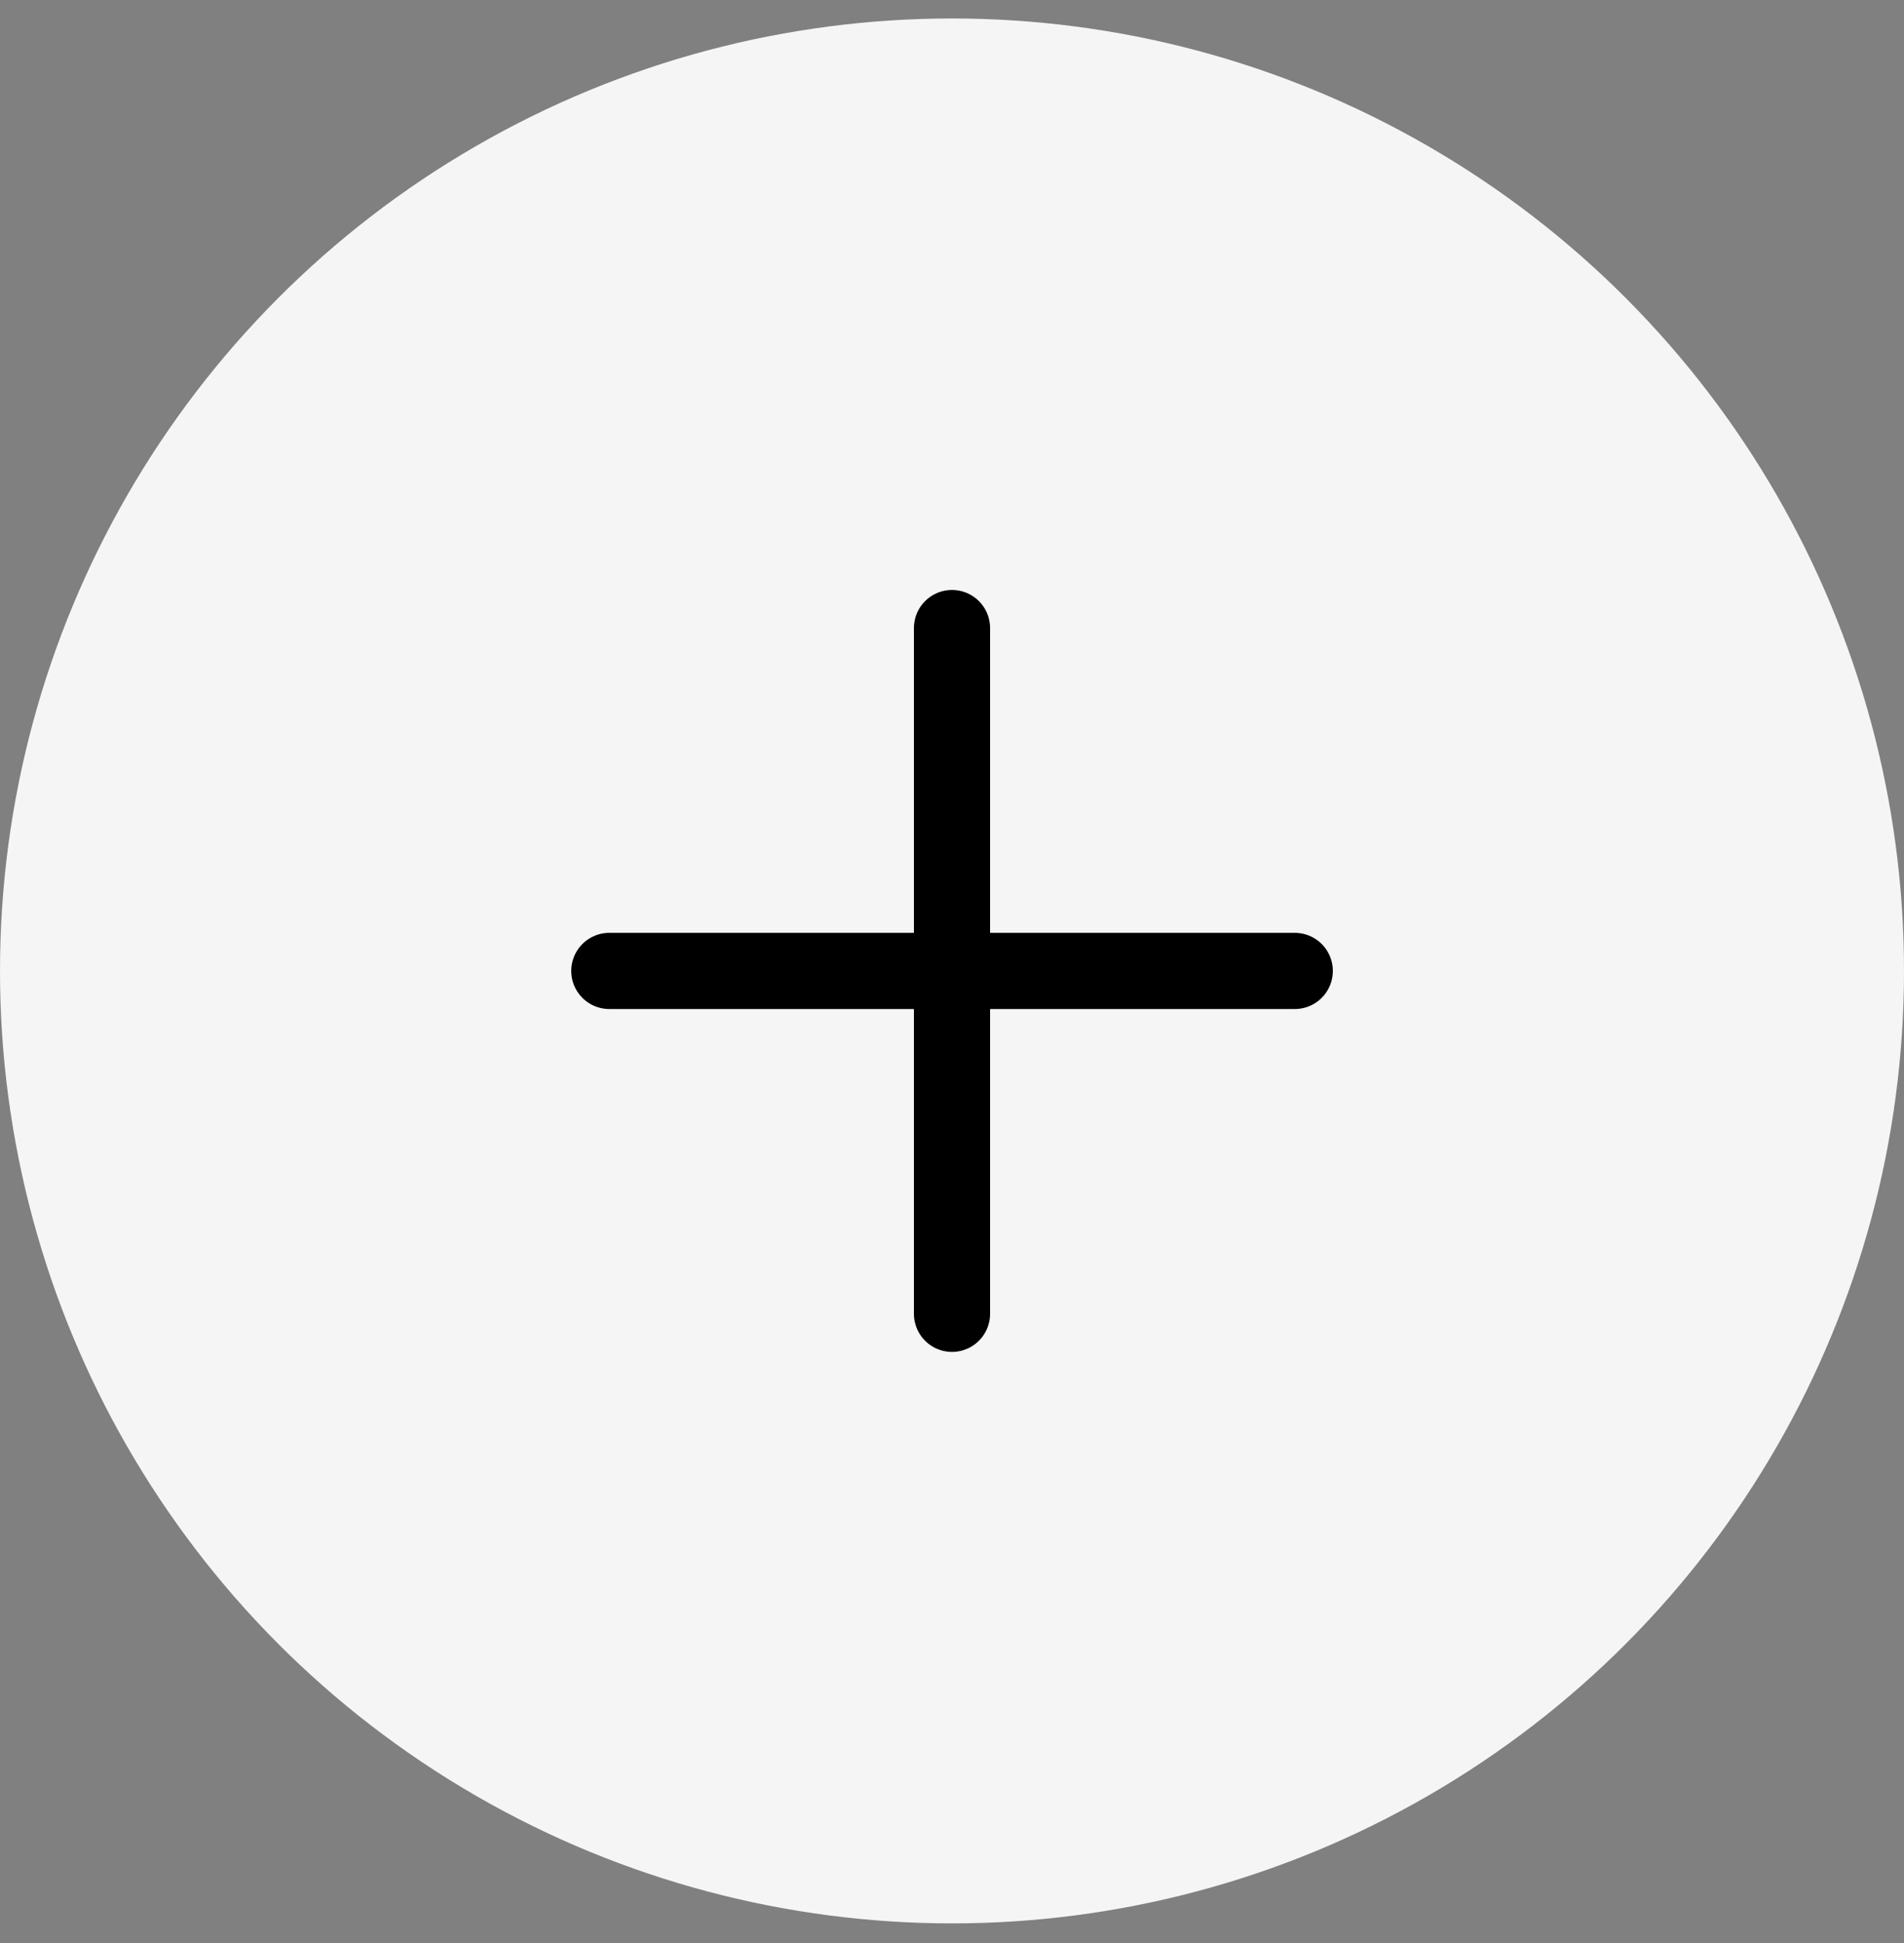
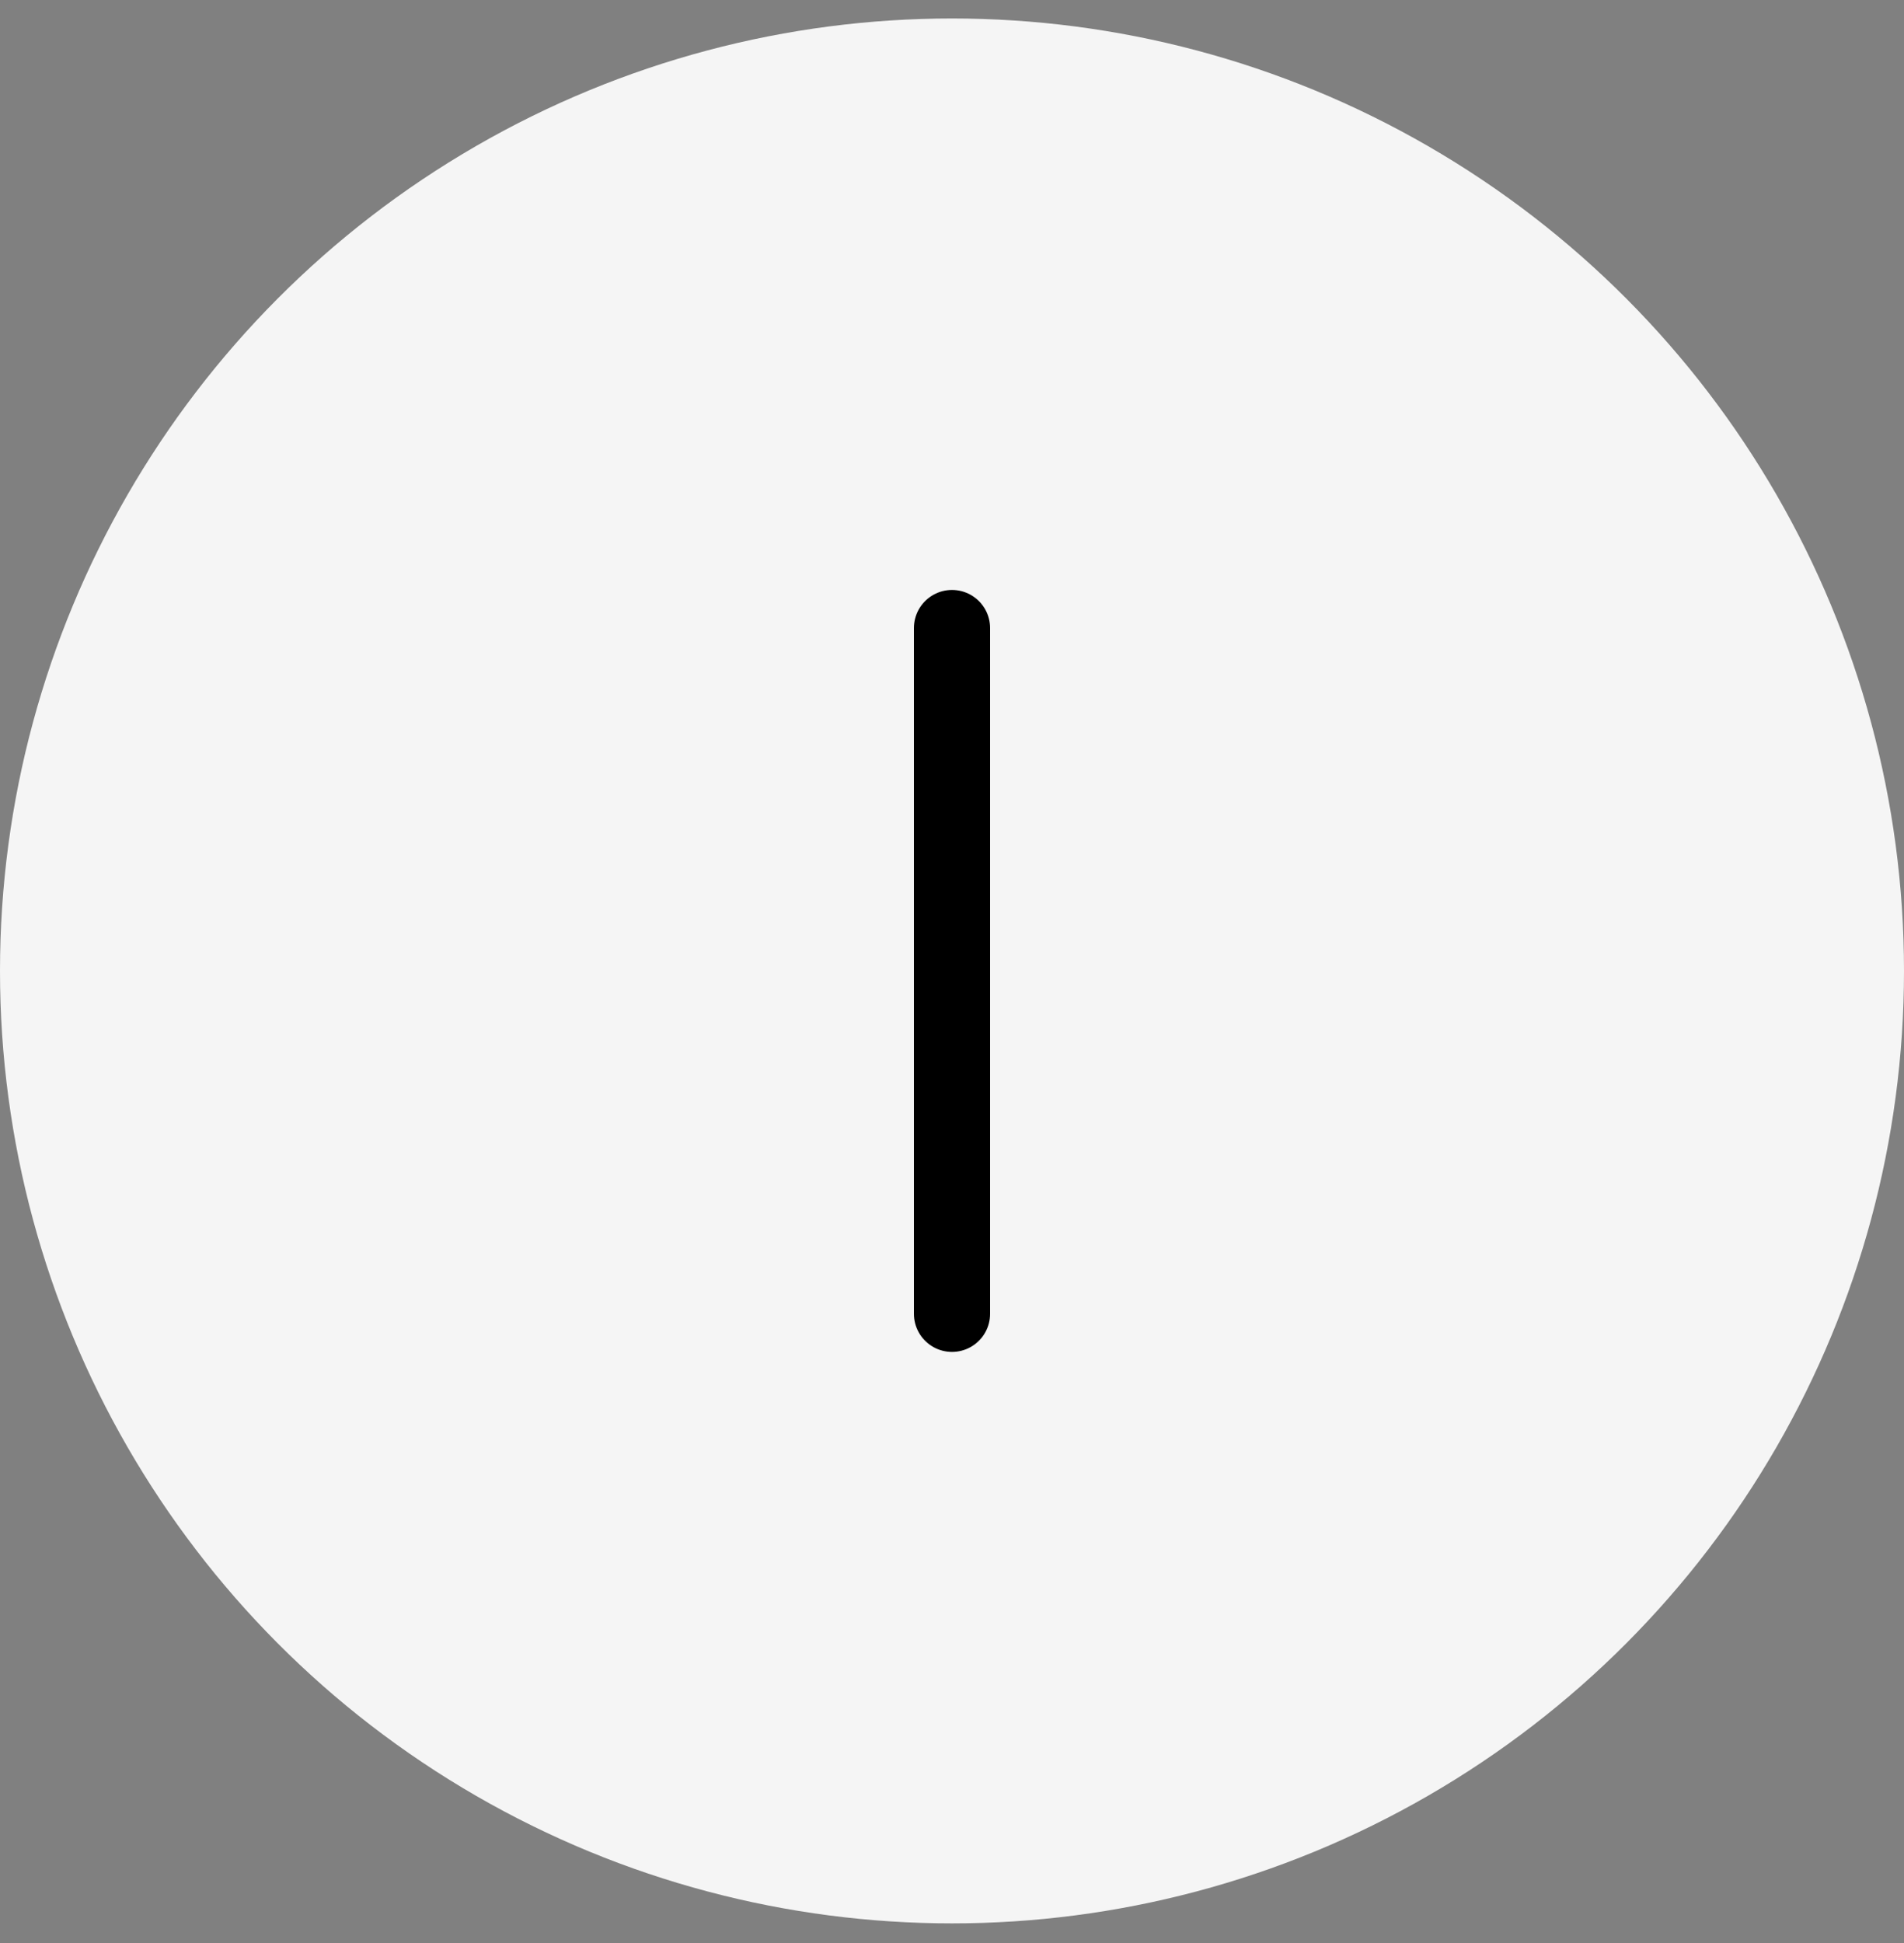
<svg xmlns="http://www.w3.org/2000/svg" width="50" height="51" viewBox="0 0 50 51" fill="none">
  <rect x="0" y="0" width="50" height="51" fill="#808080" stroke="none" />
  <circle cx="25" cy="25.485" r="25" fill="#F5F5F5" />
  <path d="M25 16.485V34.485" stroke="black" stroke-width="2" stroke-linecap="round" stroke-linejoin="round" />
-   <path d="M16.001 25.485H34.001" stroke="black" stroke-width="2" stroke-linecap="round" stroke-linejoin="round" />
</svg>